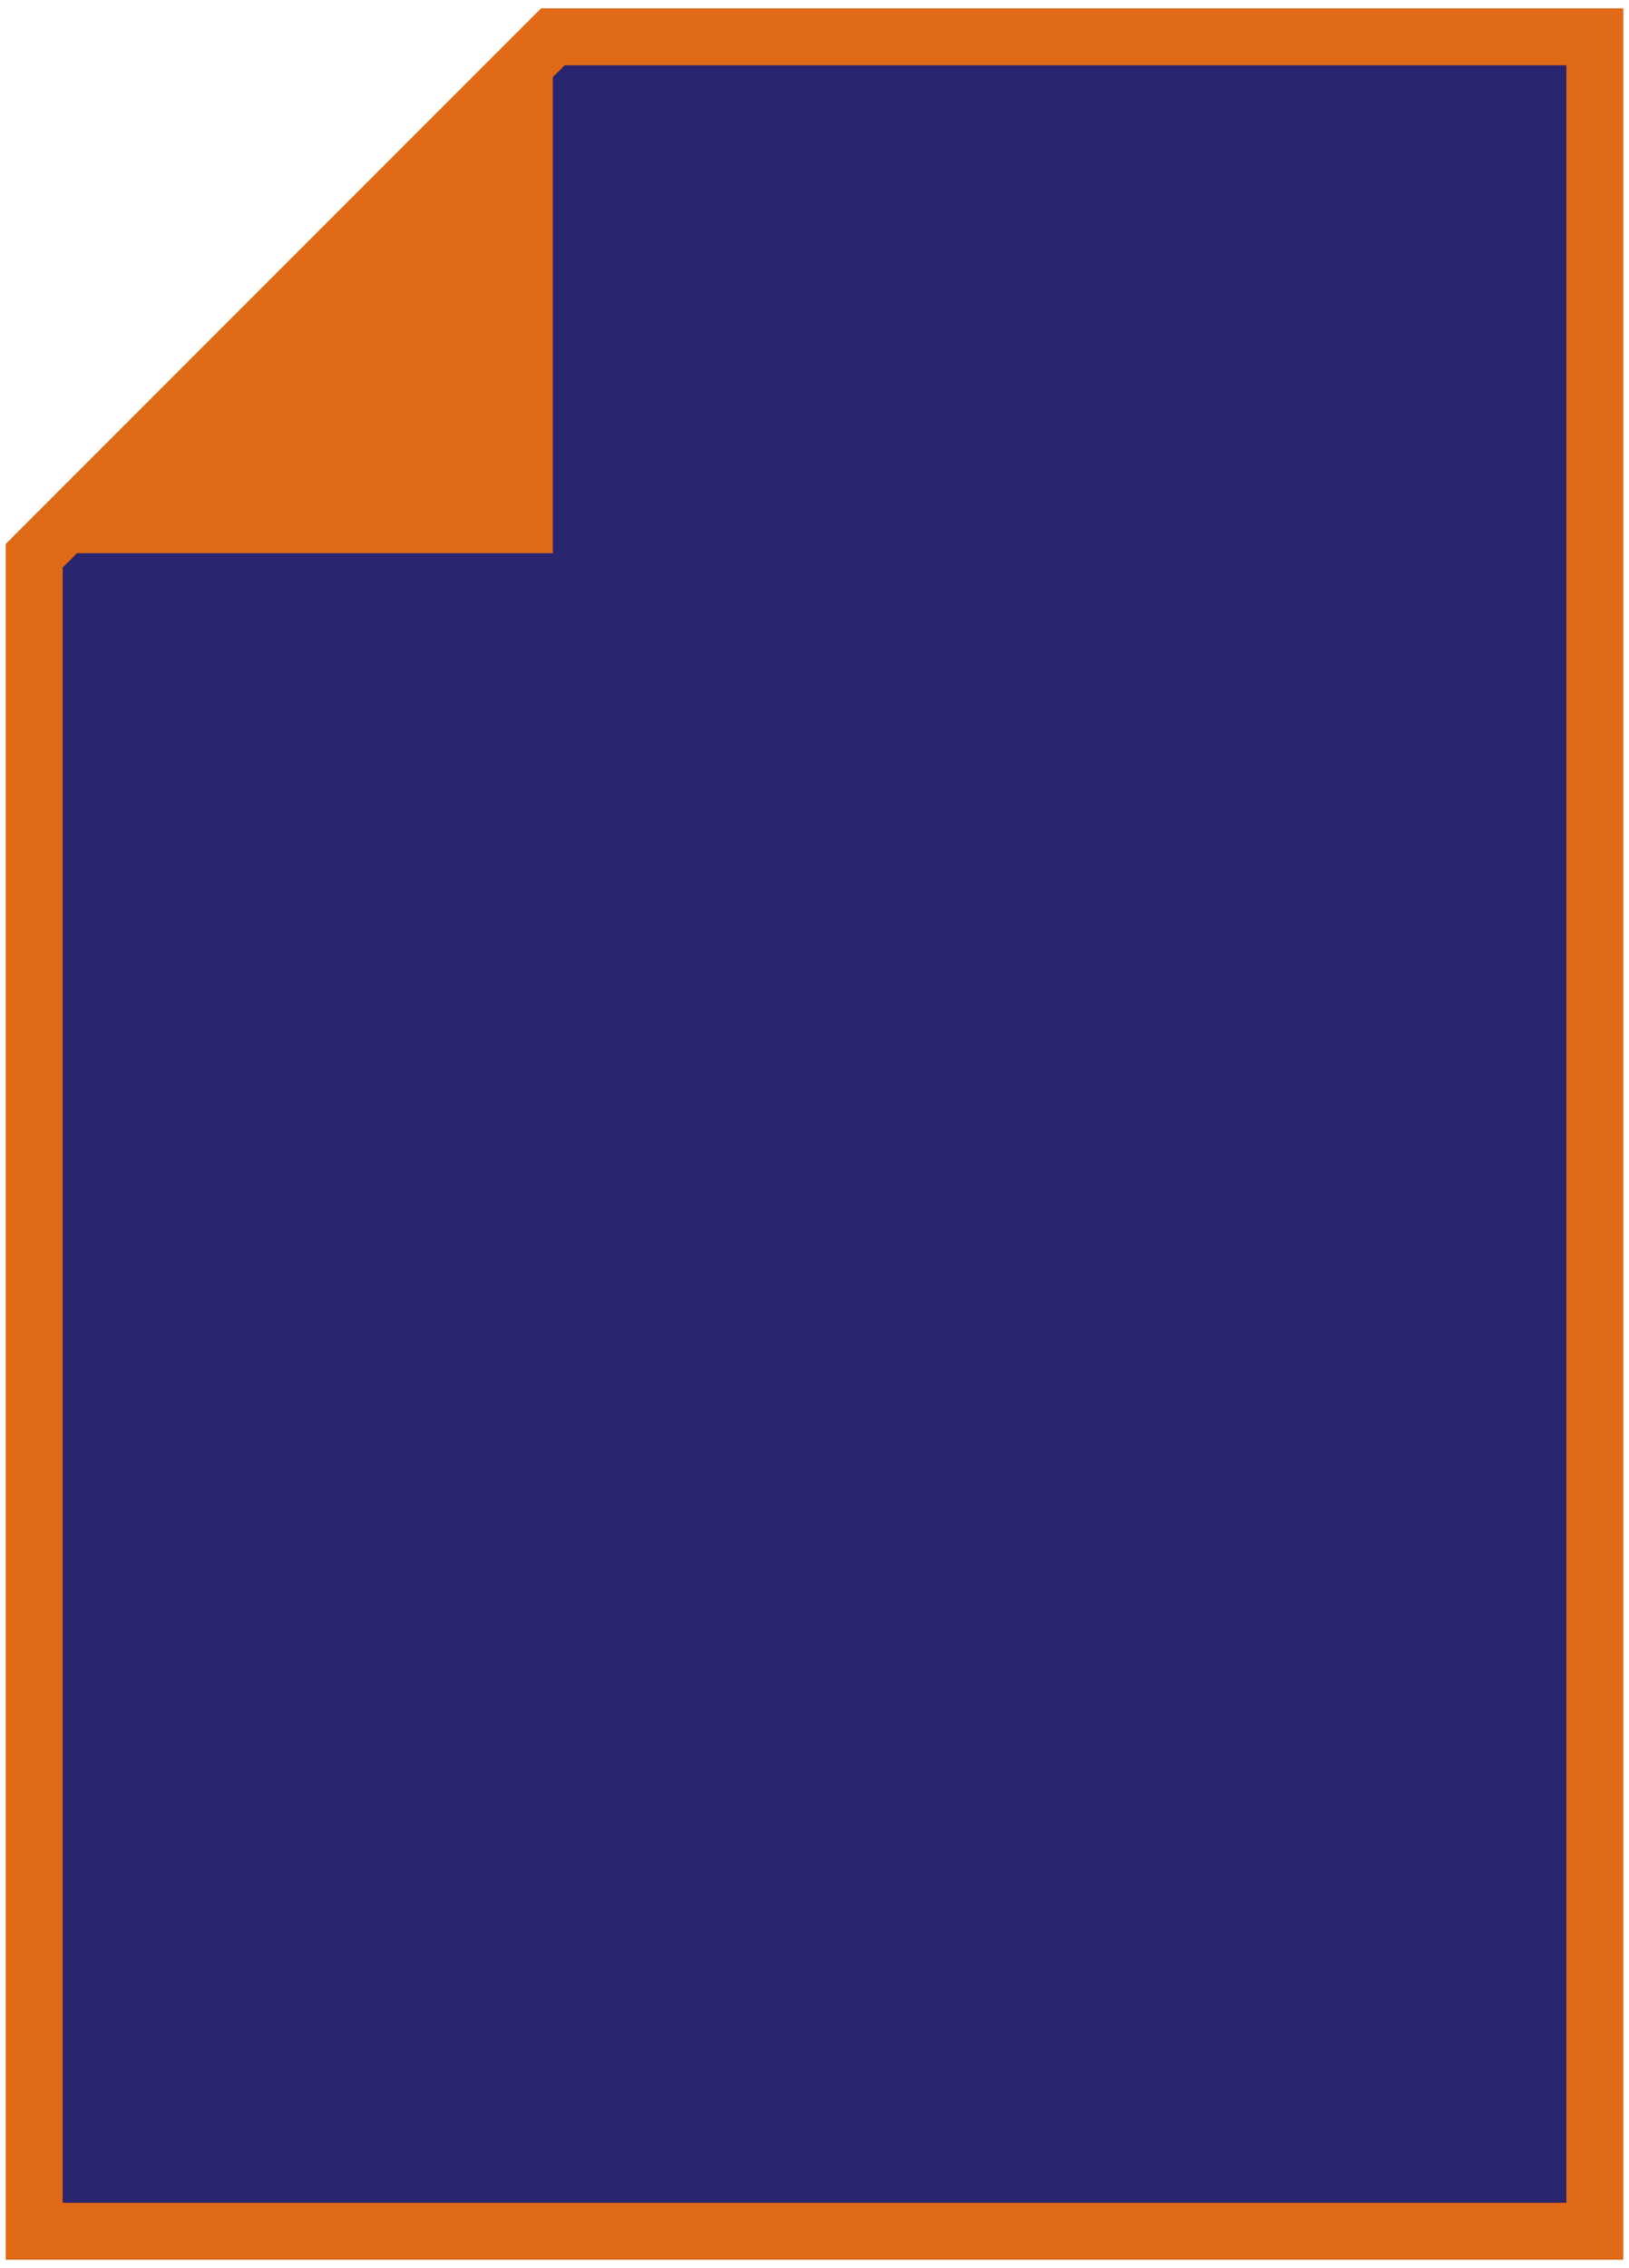
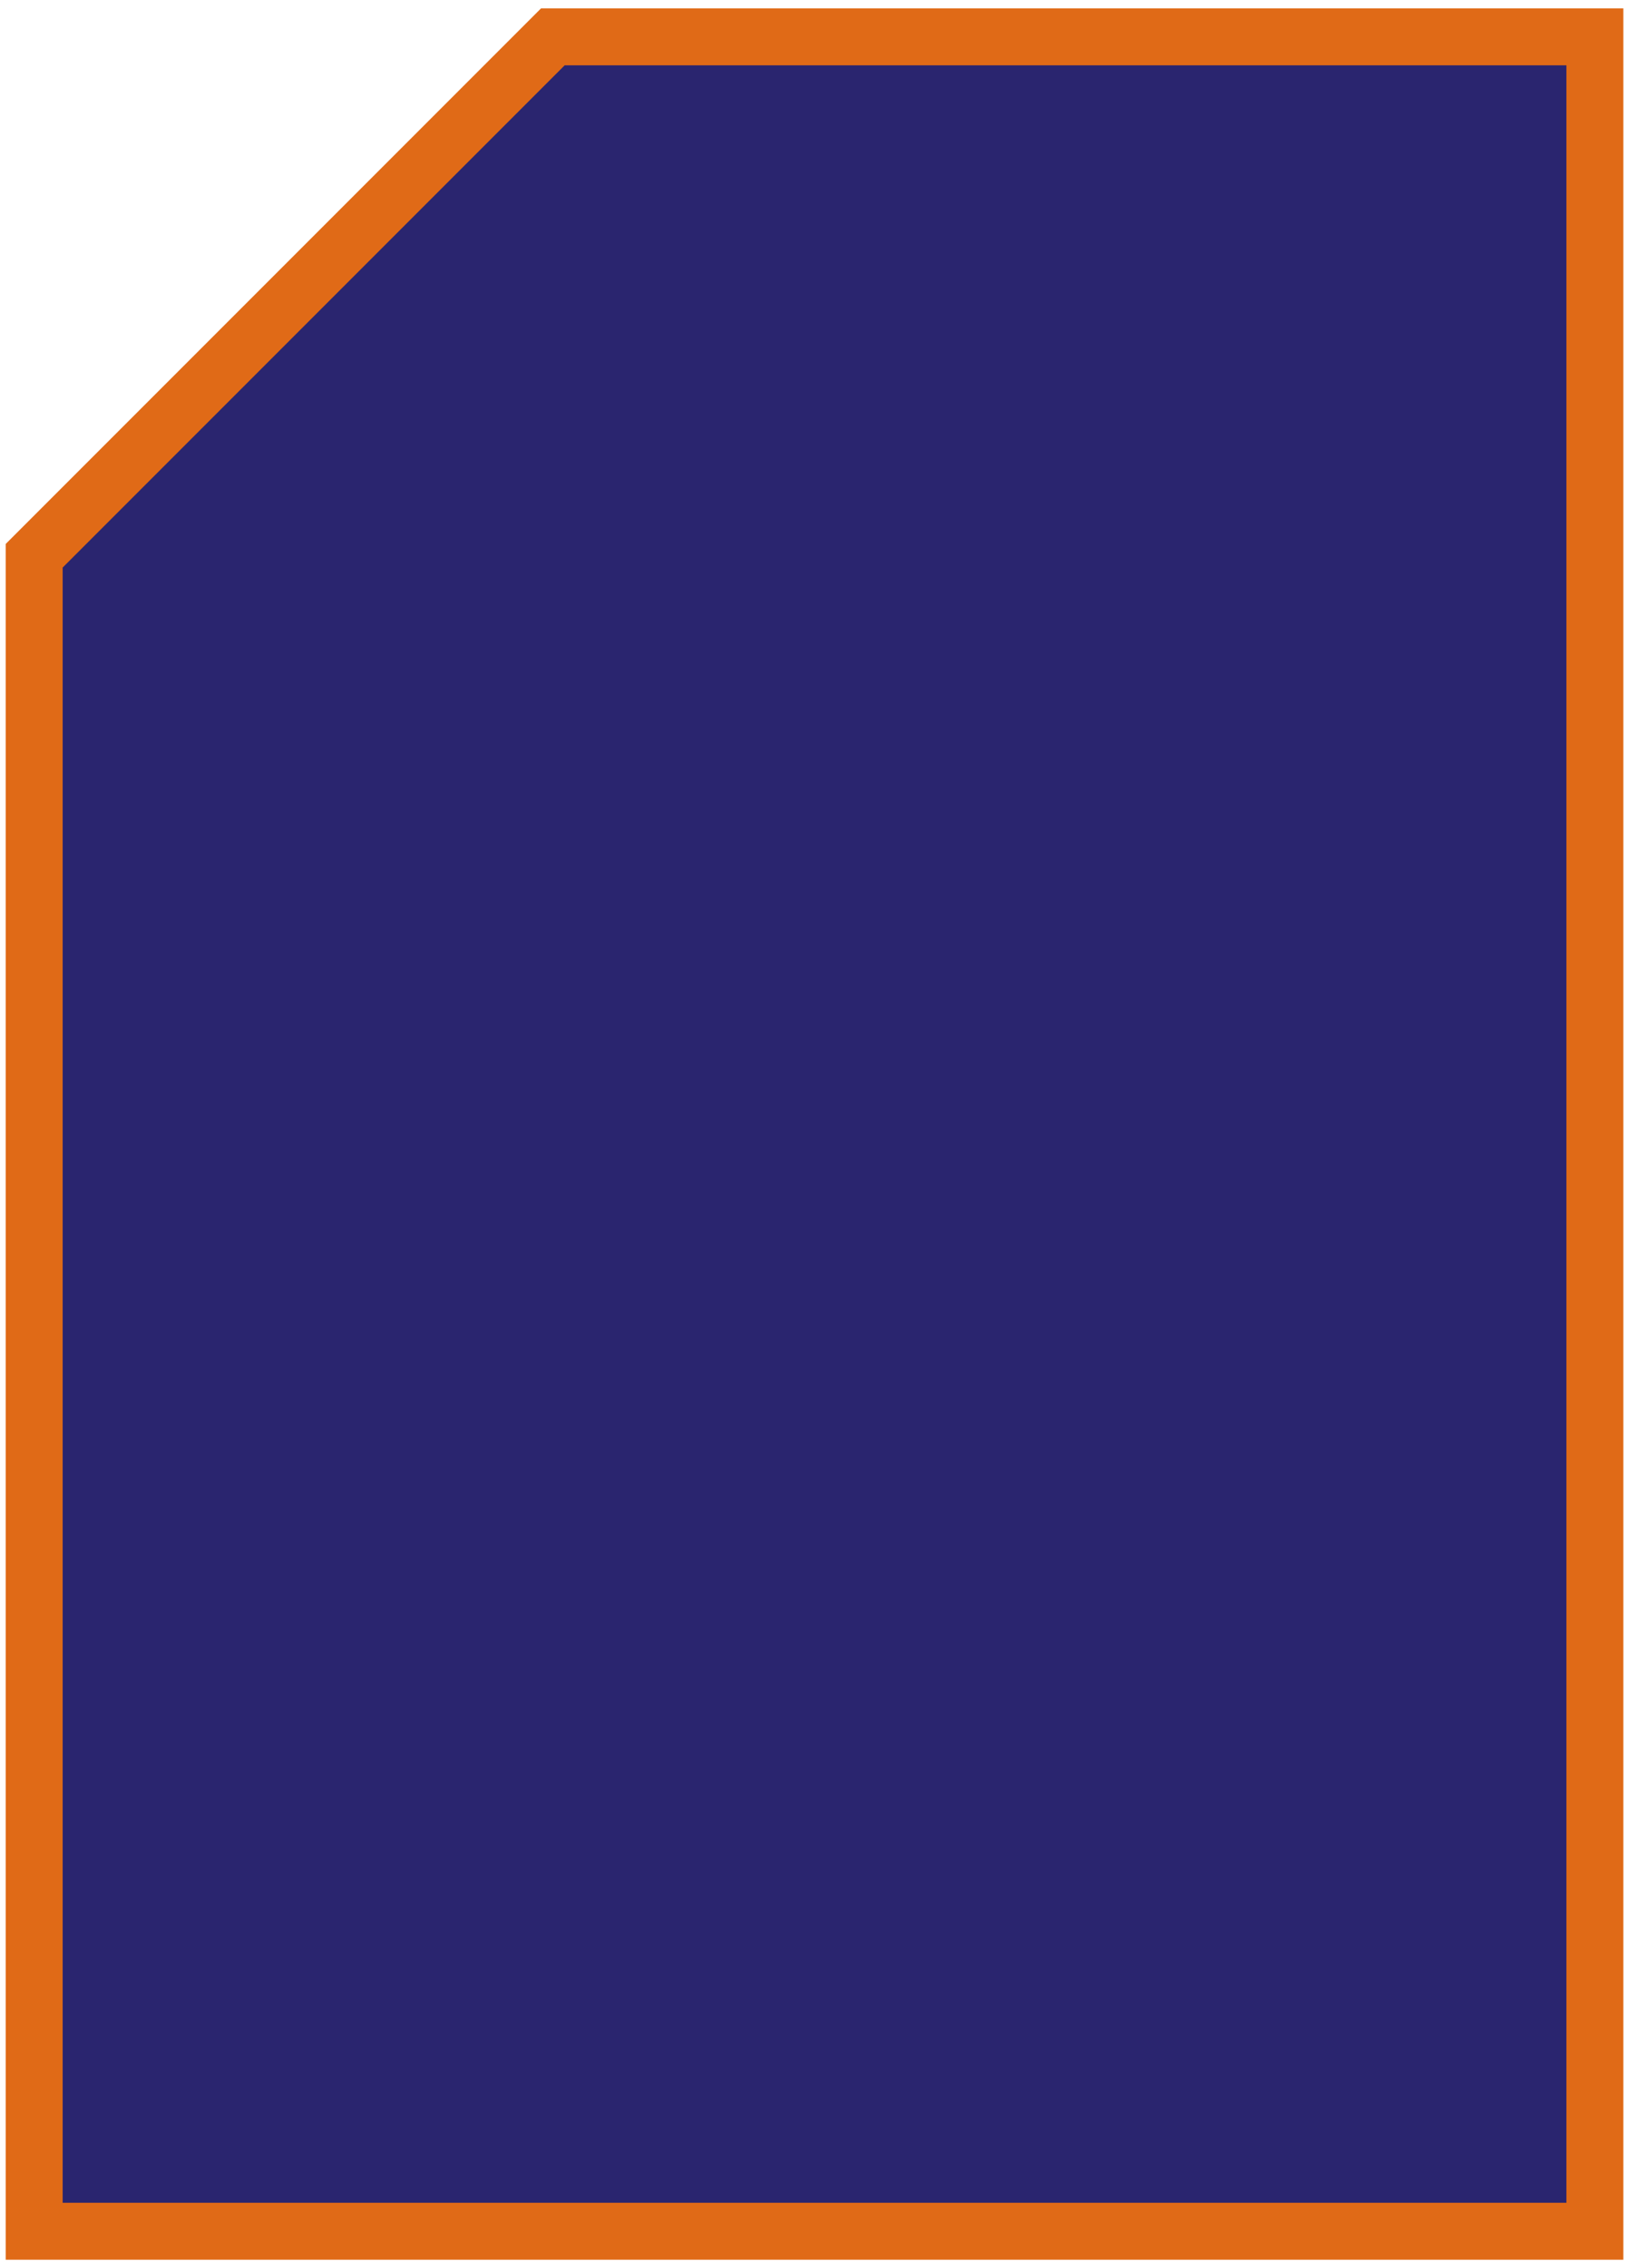
<svg xmlns="http://www.w3.org/2000/svg" width="143" height="199" viewBox="0 0 143 199" fill="none">
  <path d="M48.531 3.232H140.004V195.775H3V48.763L48.531 3.232Z" fill="#2a256f" stroke="#e06a17" stroke-width="5" stroke-miterlimit="10" />
-   <path d="M48.531 48.535H3L48.531 3V48.535Z" fill="#e06a17" />
</svg>